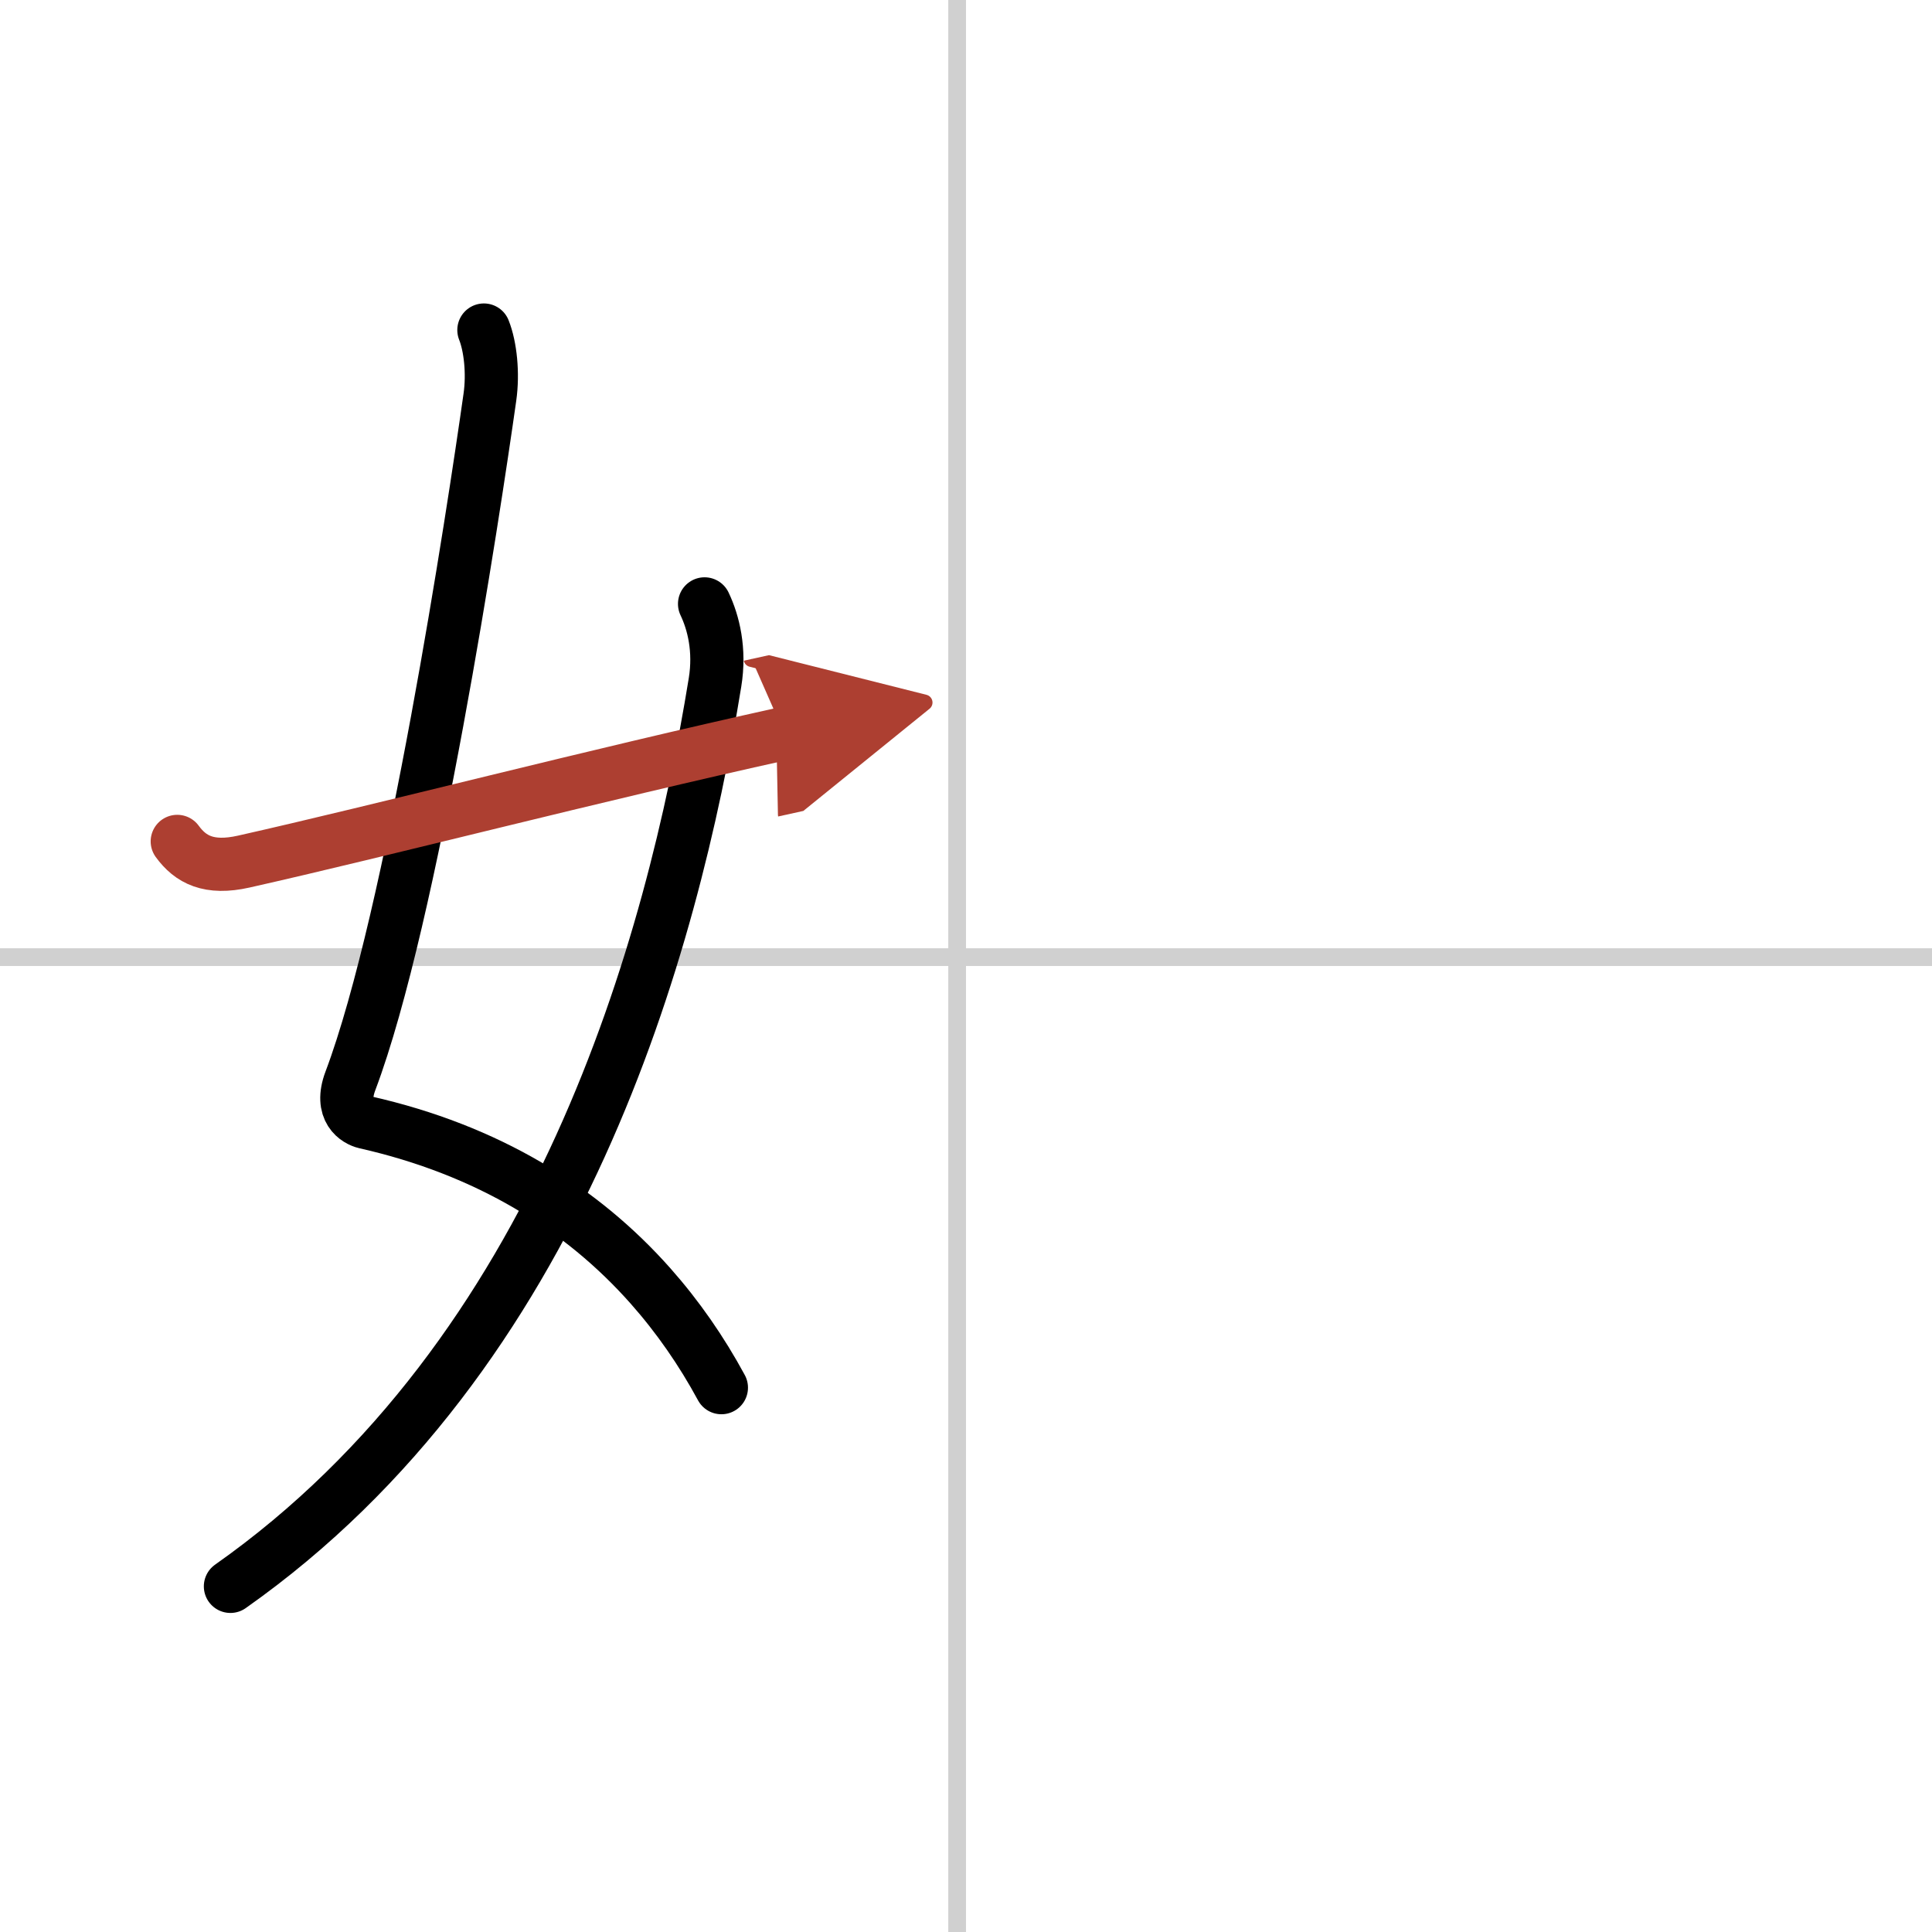
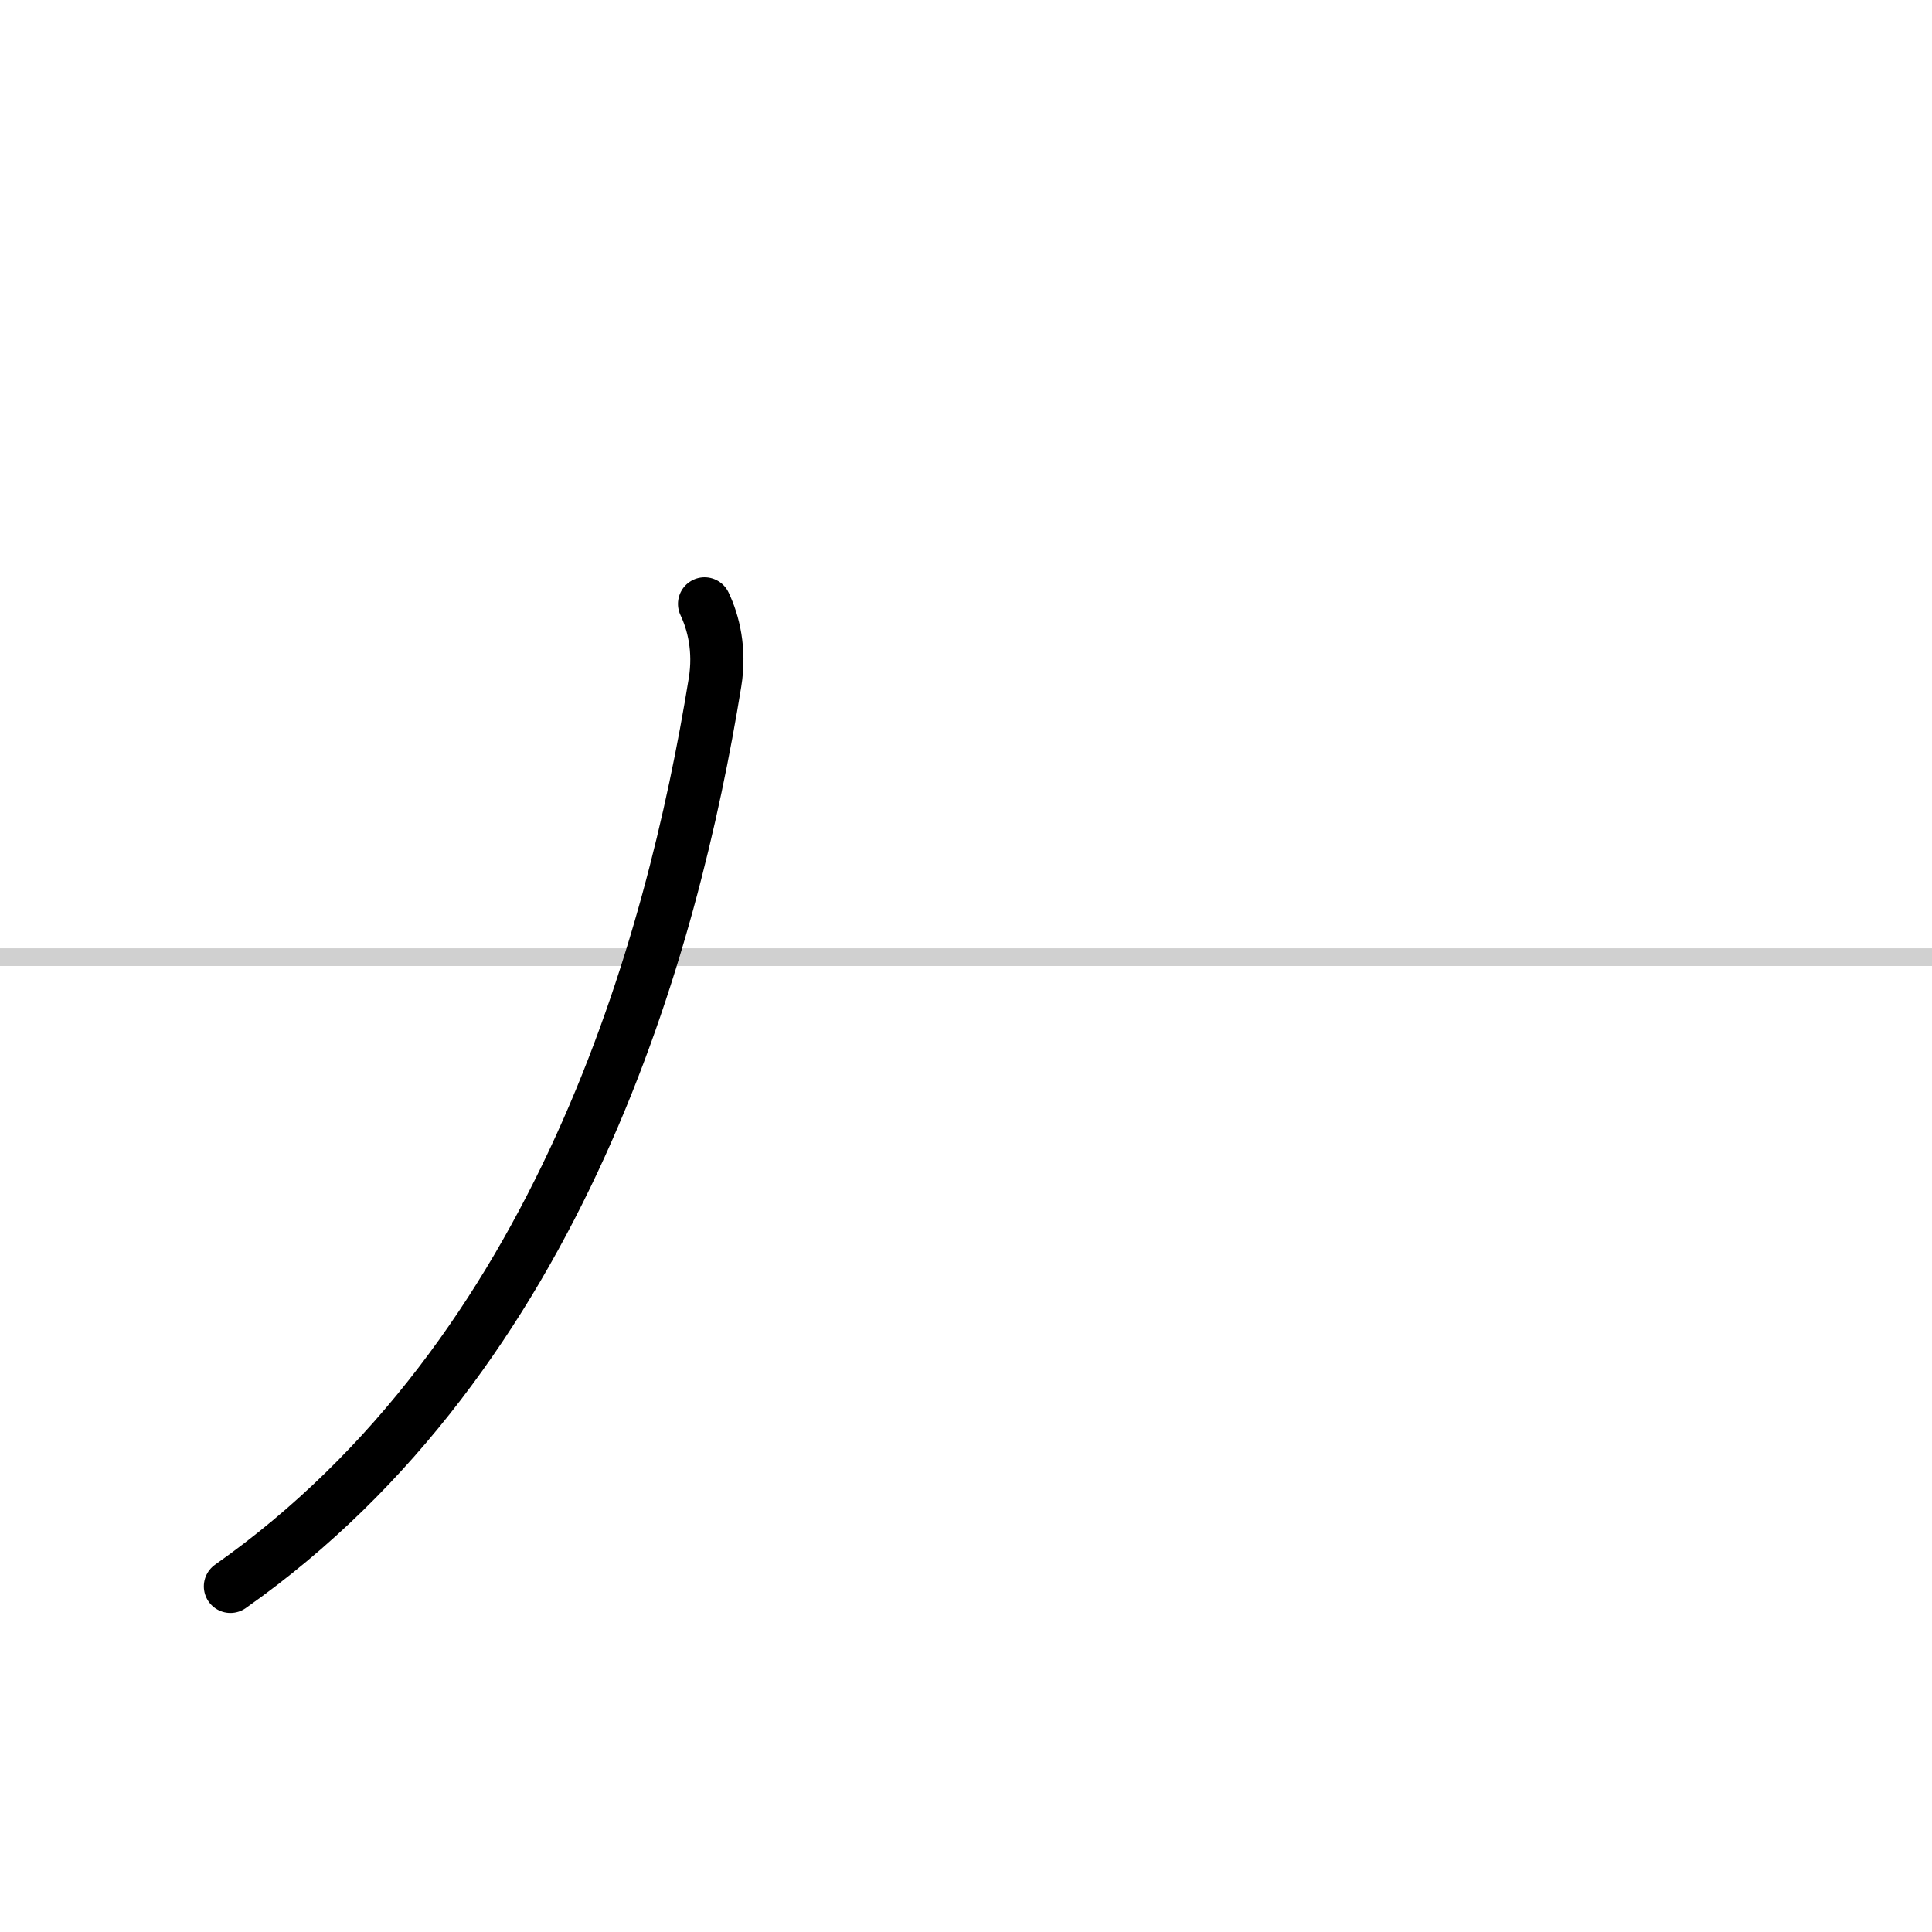
<svg xmlns="http://www.w3.org/2000/svg" width="400" height="400" viewBox="0 0 109 109">
  <defs>
    <marker id="a" markerWidth="4" orient="auto" refX="1" refY="5" viewBox="0 0 10 10">
-       <polyline points="0 0 10 5 0 10 1 5" fill="#ad3f31" stroke="#ad3f31" />
-     </marker>
+       </marker>
  </defs>
  <g fill="none" stroke="#000" stroke-linecap="round" stroke-linejoin="round" stroke-width="3">
-     <rect width="100%" height="100%" fill="#fff" stroke="#fff" />
-     <line x1="54" x2="54" y2="109" stroke="#d0d0d0" stroke-width="1" />
    <line x2="109" y1="54" y2="54" stroke="#d0d0d0" stroke-width="1" />
-     <path d="m27.3 18.62c0.37 0.93 0.53 2.44 0.34 3.78-0.93 6.58-4.39 29.35-7.87 38.58-0.63 1.67 0.37 2.23 0.84 2.34 6.9 1.56 12.19 4.83 16.09 9.23 1.55 1.75 2.88 3.67 4 5.74" />
    <path d="m39.75 34.07c0.5 1.05 0.89 2.59 0.59 4.43-2.41 14.84-8.71 37.88-27.34 51" />
-     <path d="m10 47.47c0.75 1.03 1.79 1.58 3.75 1.14 7.75-1.74 19.75-4.86 30.5-7.23" marker-end="url(#a)" stroke="#ad3f31" />
  </g>
</svg>